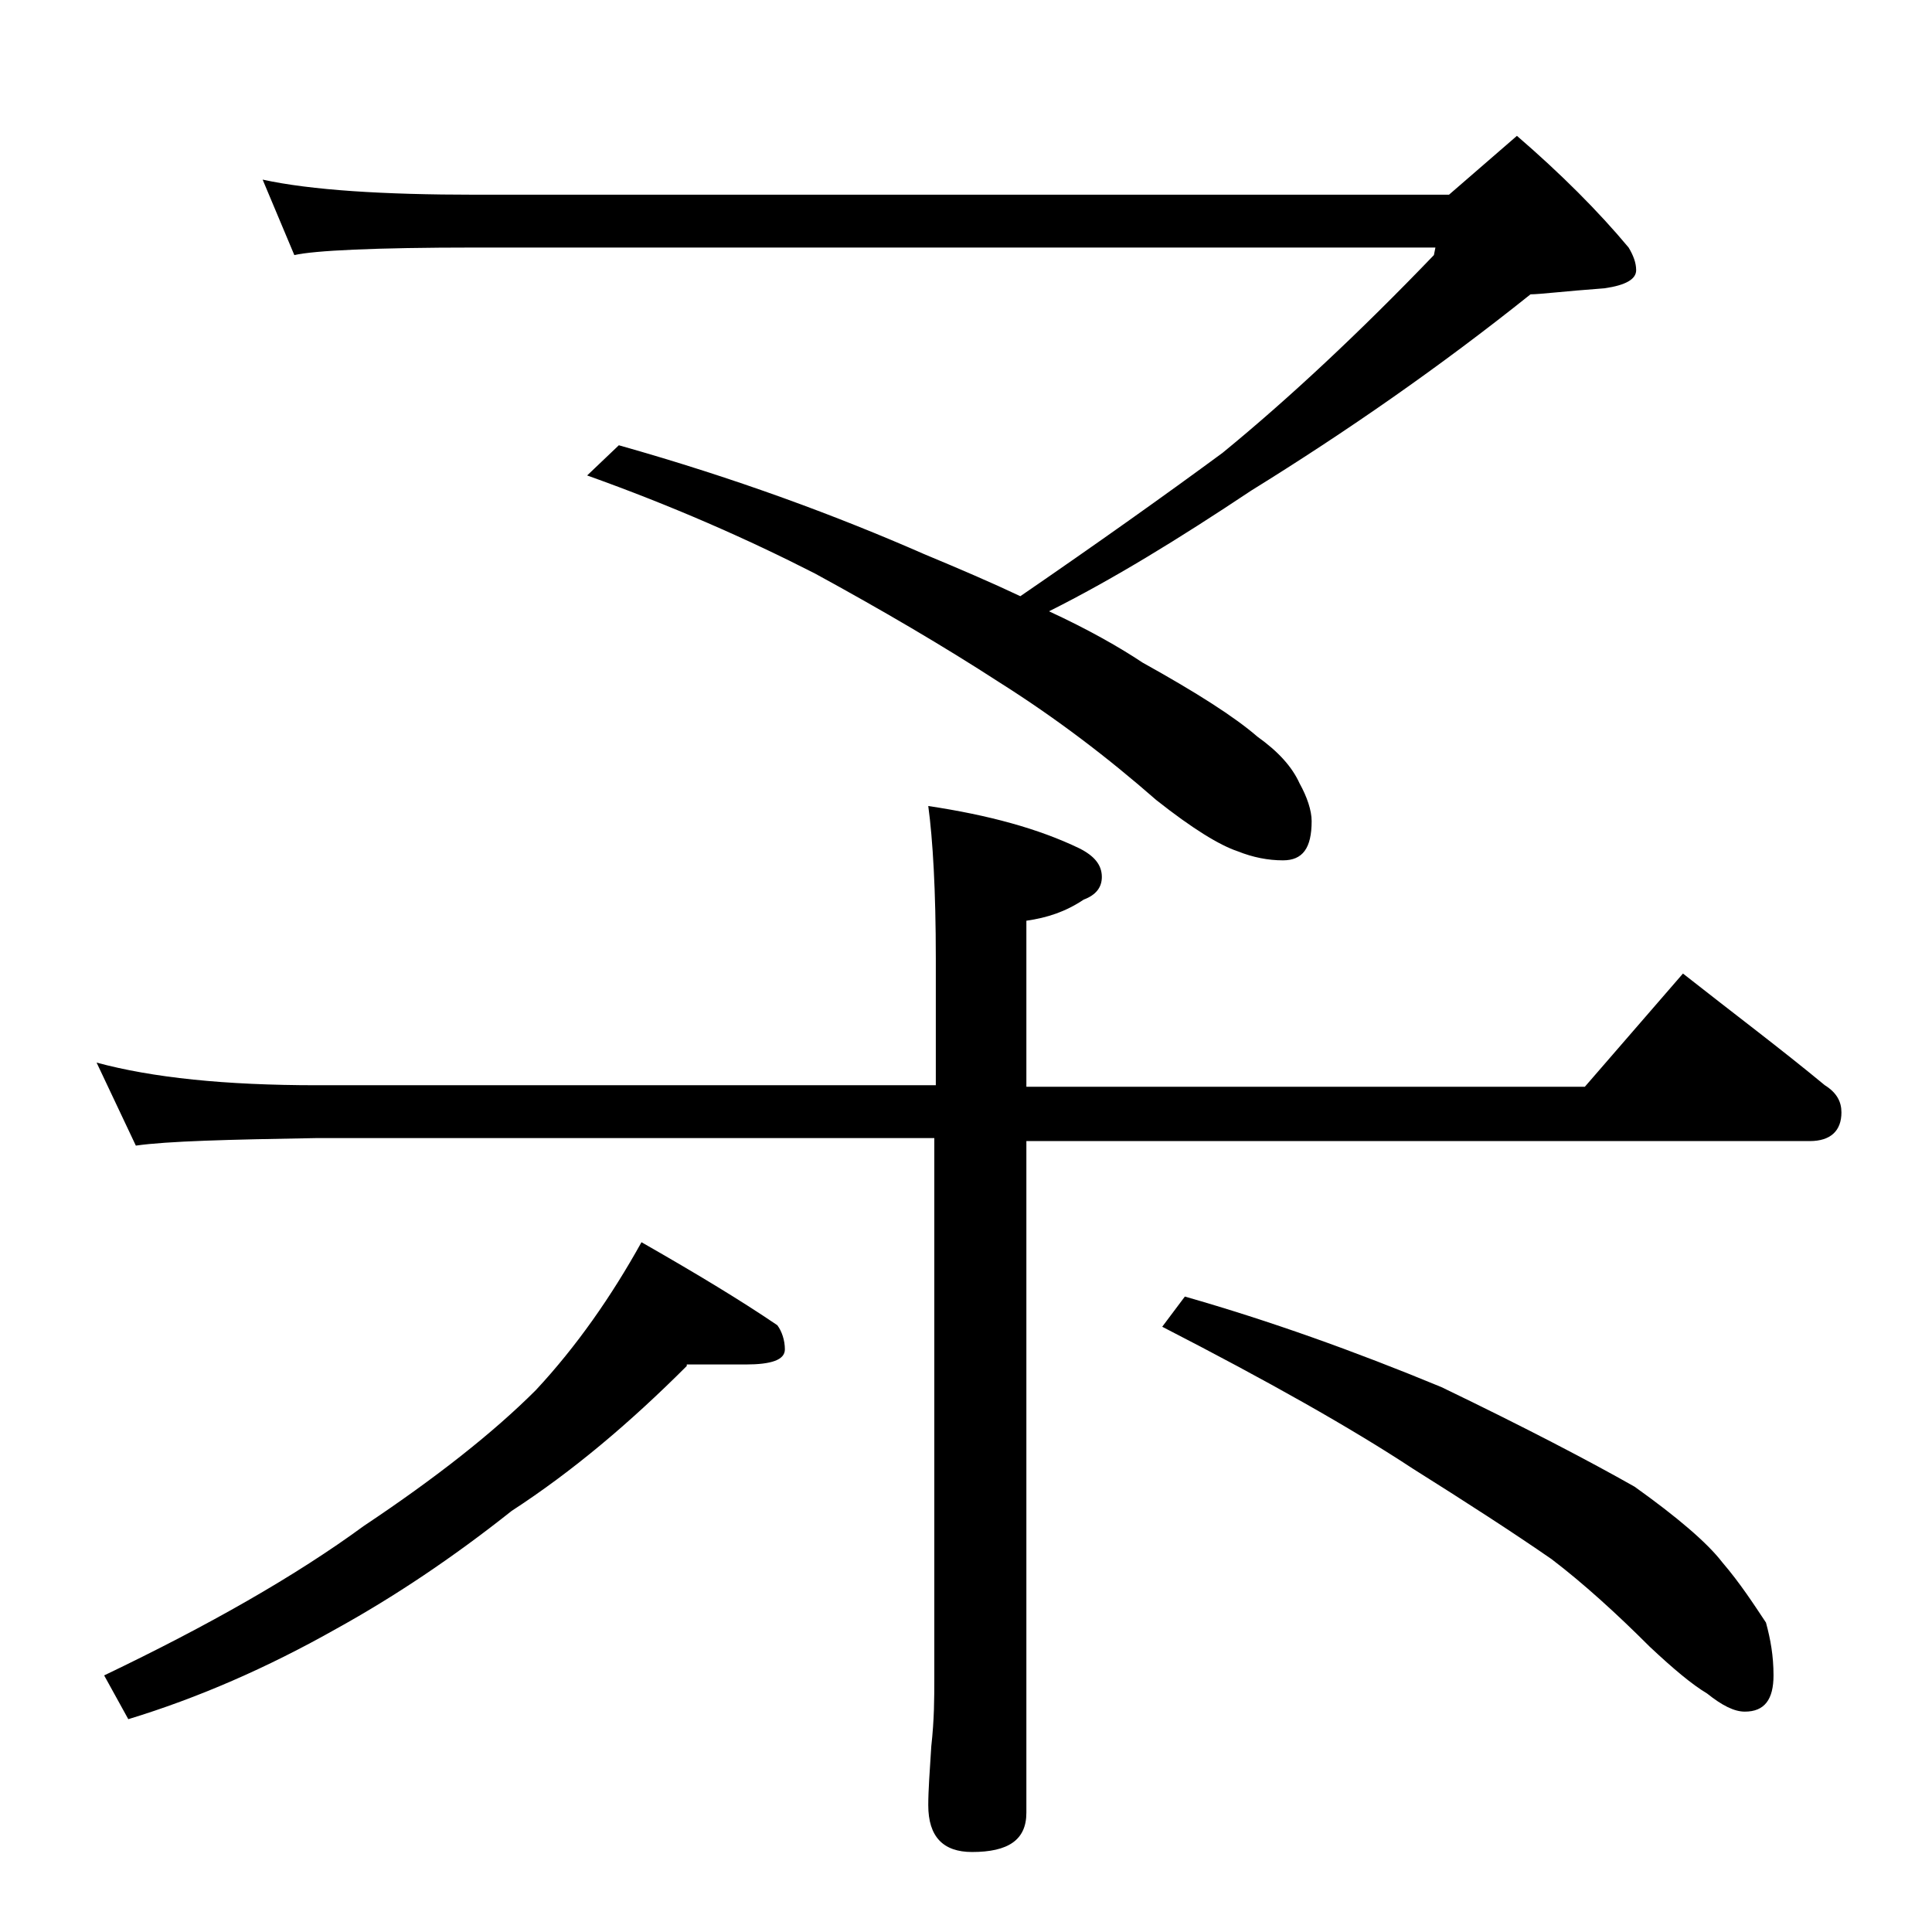
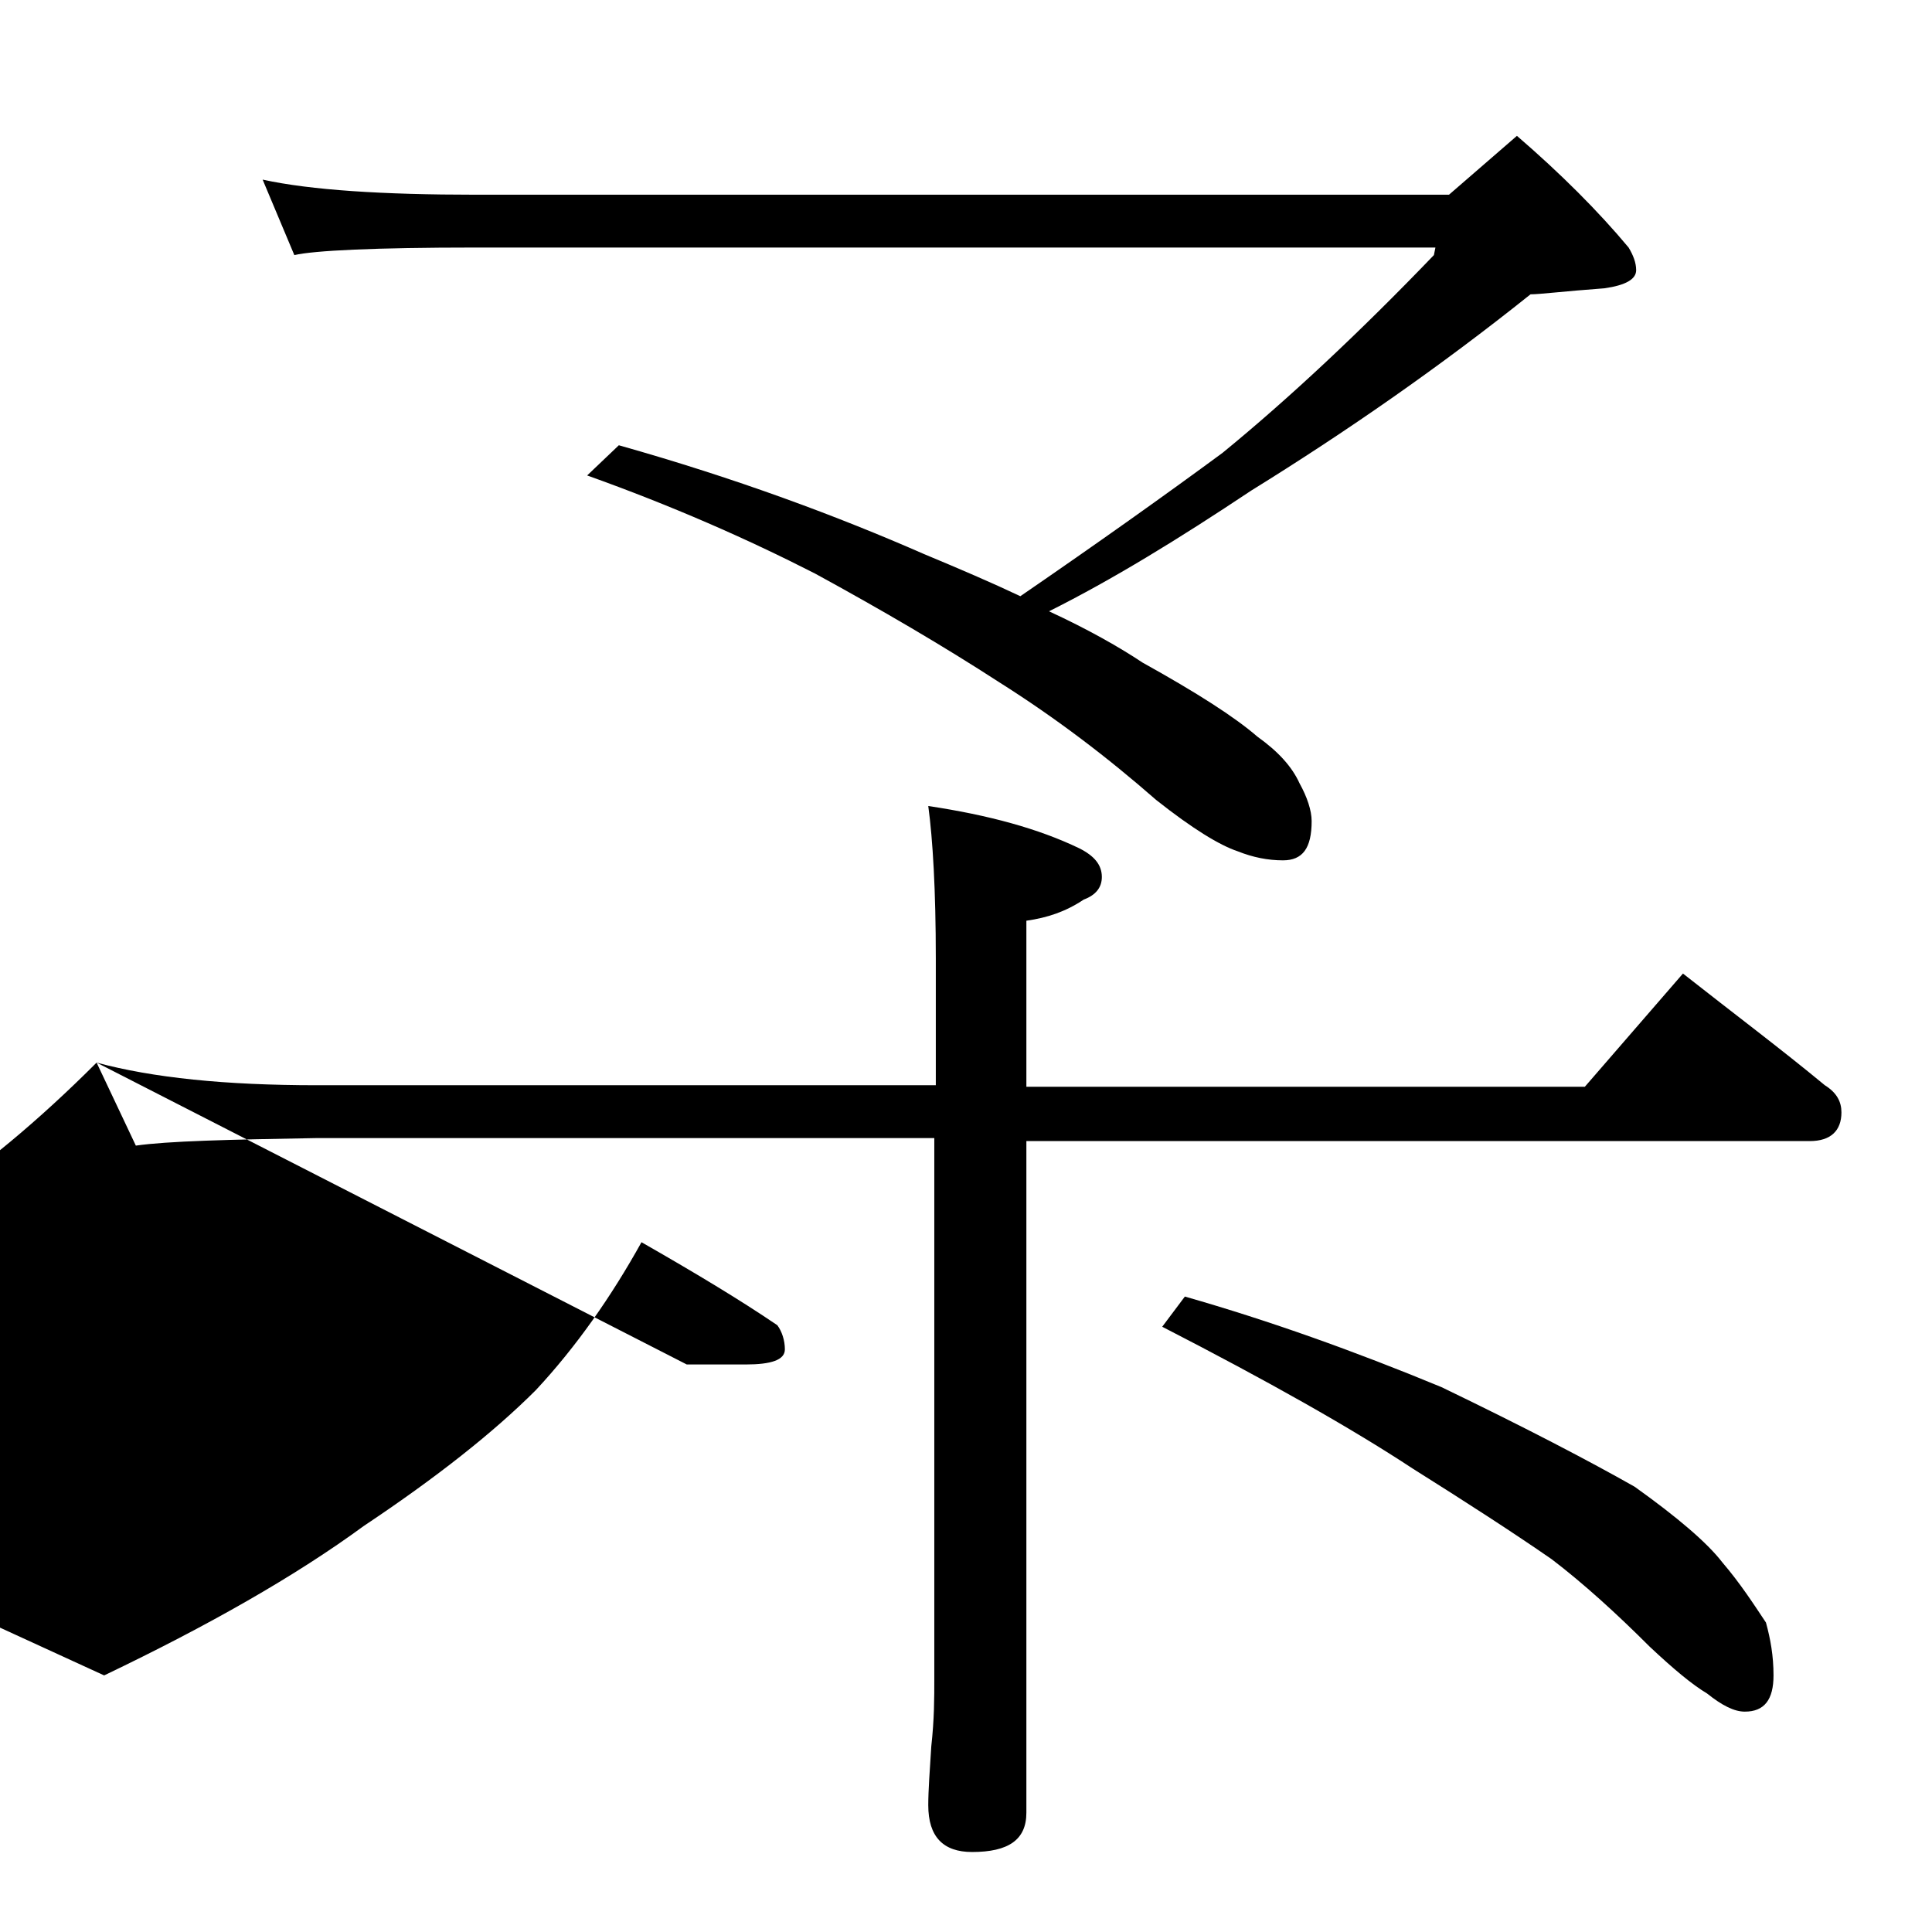
<svg xmlns="http://www.w3.org/2000/svg" version="1.1" id="Layer_1" x="0px" y="0px" viewBox="0 0 128 128" enable-background="new 0 0 128 128" xml:space="preserve">
-   <path d="M6.4,70.4c3.7,1,8.5,1.5,14.6,1.5h41v-8.4c0-4.5-0.2-7.9-0.5-10.1c4,0.6,7.3,1.5,10,2.8c1,0.5,1.5,1.1,1.5,1.9  c0,0.7-0.4,1.2-1.2,1.5c-1.2,0.8-2.4,1.2-3.8,1.4v11h37l6.5-7.5c3.3,2.6,6.5,5,9.4,7.4c0.8,0.5,1.1,1.1,1.1,1.8  c0,1.2-0.7,1.9-2.1,1.9H68v44.5c0,1.8-1.2,2.6-3.6,2.6c-1.9,0-2.9-1-2.9-3.1c0-1,0.1-2.3,0.2-3.9c0.2-1.8,0.2-3.2,0.2-4.5V75.4H21  c-5.9,0.1-9.9,0.2-12,0.5L6.4,70.4z M45.5,90.5c-3.8,3.8-7.6,7-11.6,9.6c-3.9,3.1-7.8,5.7-11.6,7.8c-4.6,2.6-9.2,4.6-13.8,6L6.9,111  c6.9-3.3,12.7-6.6,17.2-9.9c4.8-3.2,8.6-6.2,11.4-9c2.7-2.9,5-6.2,7-9.8c3.5,2,6.5,3.8,9,5.5c0.3,0.4,0.5,1,0.5,1.6  c0,0.7-0.9,1-2.6,1H45.5z M17.4,11.9c3.2,0.7,8,1,14.1,1H96l4.5-3.9c2.9,2.5,5.4,5,7.4,7.4c0.3,0.5,0.5,1,0.5,1.5  c0,0.6-0.7,1-2.1,1.2c-2.7,0.2-4.3,0.4-4.9,0.4c-6,4.8-12.2,9.1-18.5,13c-4.8,3.2-9.2,5.9-13.4,8c2.6,1.2,4.7,2.4,6.2,3.4  c3.6,2,6.1,3.6,7.6,4.9c1.4,1,2.3,2,2.8,3.1c0.5,0.9,0.8,1.8,0.8,2.5c0,1.8-0.6,2.6-1.9,2.6c-1,0-2-0.2-3-0.6  c-1.2-0.4-3-1.5-5.4-3.4c-3.2-2.8-6.6-5.4-10.4-7.8c-3.7-2.4-7.8-4.8-12.2-7.2c-4.5-2.3-9.5-4.5-15.1-6.5l2.1-2  c7.8,2.2,14.5,4.7,20.2,7.2c2.4,1,4.5,1.9,6.4,2.8C72.7,36,77.2,32.8,81,30c4.4-3.6,9.1-8,14-13.1l0.1-0.5H31.5  c-6.7,0-10.7,0.2-12,0.5L17.4,11.9z M78.5,85.9c5.6,1.6,11.2,3.6,17,6c5.6,2.7,9.8,4.9,12.8,6.6c2.8,2,4.8,3.7,5.8,5  c1.2,1.4,2.1,2.8,2.9,4c0.3,1.1,0.5,2.2,0.5,3.5c0,1.6-0.6,2.4-1.9,2.4c-0.7,0-1.5-0.4-2.5-1.2c-1-0.6-2.2-1.6-3.8-3.1  c-2.2-2.2-4.4-4.2-6.5-5.8c-2.6-1.8-5.7-3.8-9.2-6c-4.1-2.7-9.6-5.8-16.6-9.4L78.5,85.9z" />
+   <path d="M6.4,70.4c3.7,1,8.5,1.5,14.6,1.5h41v-8.4c0-4.5-0.2-7.9-0.5-10.1c4,0.6,7.3,1.5,10,2.8c1,0.5,1.5,1.1,1.5,1.9  c0,0.7-0.4,1.2-1.2,1.5c-1.2,0.8-2.4,1.2-3.8,1.4v11h37l6.5-7.5c3.3,2.6,6.5,5,9.4,7.4c0.8,0.5,1.1,1.1,1.1,1.8  c0,1.2-0.7,1.9-2.1,1.9H68v44.5c0,1.8-1.2,2.6-3.6,2.6c-1.9,0-2.9-1-2.9-3.1c0-1,0.1-2.3,0.2-3.9c0.2-1.8,0.2-3.2,0.2-4.5V75.4H21  c-5.9,0.1-9.9,0.2-12,0.5L6.4,70.4z c-3.8,3.8-7.6,7-11.6,9.6c-3.9,3.1-7.8,5.7-11.6,7.8c-4.6,2.6-9.2,4.6-13.8,6L6.9,111  c6.9-3.3,12.7-6.6,17.2-9.9c4.8-3.2,8.6-6.2,11.4-9c2.7-2.9,5-6.2,7-9.8c3.5,2,6.5,3.8,9,5.5c0.3,0.4,0.5,1,0.5,1.6  c0,0.7-0.9,1-2.6,1H45.5z M17.4,11.9c3.2,0.7,8,1,14.1,1H96l4.5-3.9c2.9,2.5,5.4,5,7.4,7.4c0.3,0.5,0.5,1,0.5,1.5  c0,0.6-0.7,1-2.1,1.2c-2.7,0.2-4.3,0.4-4.9,0.4c-6,4.8-12.2,9.1-18.5,13c-4.8,3.2-9.2,5.9-13.4,8c2.6,1.2,4.7,2.4,6.2,3.4  c3.6,2,6.1,3.6,7.6,4.9c1.4,1,2.3,2,2.8,3.1c0.5,0.9,0.8,1.8,0.8,2.5c0,1.8-0.6,2.6-1.9,2.6c-1,0-2-0.2-3-0.6  c-1.2-0.4-3-1.5-5.4-3.4c-3.2-2.8-6.6-5.4-10.4-7.8c-3.7-2.4-7.8-4.8-12.2-7.2c-4.5-2.3-9.5-4.5-15.1-6.5l2.1-2  c7.8,2.2,14.5,4.7,20.2,7.2c2.4,1,4.5,1.9,6.4,2.8C72.7,36,77.2,32.8,81,30c4.4-3.6,9.1-8,14-13.1l0.1-0.5H31.5  c-6.7,0-10.7,0.2-12,0.5L17.4,11.9z M78.5,85.9c5.6,1.6,11.2,3.6,17,6c5.6,2.7,9.8,4.9,12.8,6.6c2.8,2,4.8,3.7,5.8,5  c1.2,1.4,2.1,2.8,2.9,4c0.3,1.1,0.5,2.2,0.5,3.5c0,1.6-0.6,2.4-1.9,2.4c-0.7,0-1.5-0.4-2.5-1.2c-1-0.6-2.2-1.6-3.8-3.1  c-2.2-2.2-4.4-4.2-6.5-5.8c-2.6-1.8-5.7-3.8-9.2-6c-4.1-2.7-9.6-5.8-16.6-9.4L78.5,85.9z" />
</svg>